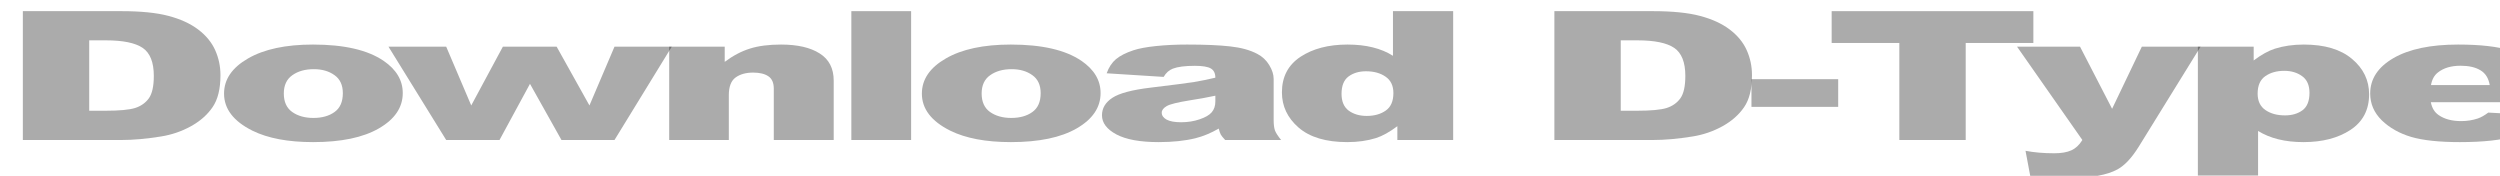
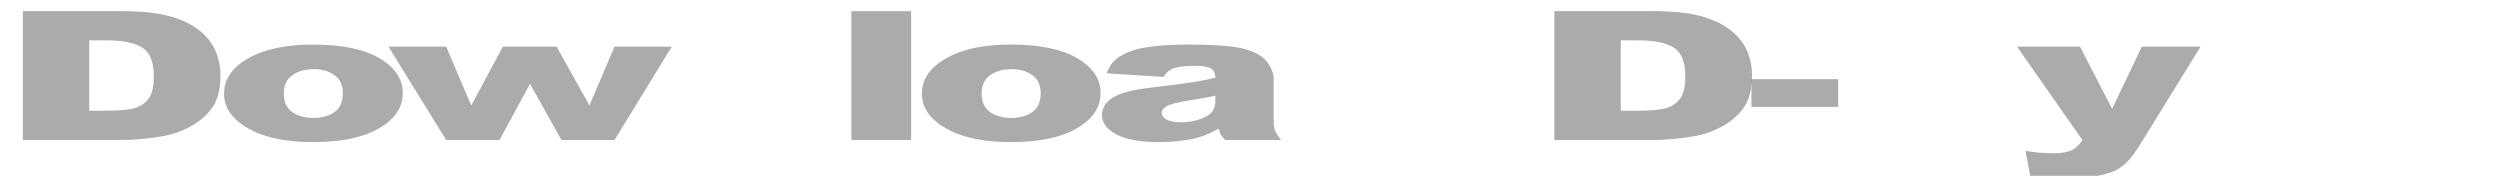
<svg xmlns="http://www.w3.org/2000/svg" xmlns:xlink="http://www.w3.org/1999/xlink" width="1280" height="90" viewBox="0 0 1280 90" version="1.1" image-rendering="optimizeQuality" shape-rendering="geometricPrecision" id="export">
  <defs>
    <path id="p0" d="m2925-16492h12619q3731 0 6019 607 2306 608 3806 1744 1500 1136 2175 2644 675 1507 675 3195 0 2643-1013 4106-993 1451-2775 2441-1781 979-3825 1305-2793 450-5062 450h-12619v-16492Z m8494 3735v9011h2081q2663 0 3788-349 1125-360 1762-1237 638-889 638-2869 0-2621-1425-3589-1425-967-4725-967h-2119Z" />
    <path id="p1" d="m1369-5940q0-2734 3075-4500 3075-1777 8306-1777 5981 0 9038 2081 2456 1676 2456 4129 0 2756-3056 4522-3038 1755-8419 1755-4800 0-7763-1462-3637-1812-3637-4748Z m7650-11q0 1597 1069 2362 1087 765 2718 765 1650 0 2700-753 1069-754 1069-2419 0-1553-1069-2306-1068-765-2643-765-1669 0-2757 776-1087 765-1087 2340Z" />
    <path id="p2" d="m56-11947h7388l3206 7526 4050-7526h6881l4200 7526 3207-7526h7331l-7331 11947h-6788l-4031-7189-3900 7189h-6825l-7388-11947Z" />
-     <path id="p3" d="m2306-11947h7107v1946q1593-1193 3225-1699 1631-517 3975-517 3168 0 4950 1136 1800 1125 1800 3487v7594h-7669v-6570q0-1125-694-1586-694-473-1950-473-1387 0-2250 630-862 630-862 2262v5737h-7632v-11947Z" />
    <path id="p4" d="m2569-16492h7650v16492h-7650v-16492Z" />
    <path id="p5" d="m9263-8077l-7294-462q412-1147 1181-1800 788-663 2250-1147 1050-349 2888-540 1837-191 3975-191 3431 0 5512 236 2081 225 3469 956 975 506 1537 1440 563 923 563 1766v5277q0 843 169 1327 187 473 787 1215h-7162q-432-461-563-697-131-248-262-765-1500 866-2982 1237-2025 495-4706 495-3562 0-5419-990-1837-990-1837-2441 0-1361 1331-2239 1331-877 4913-1305 4293-517 5568-720 1275-214 2700-551 0-844-581-1181-581-338-2044-338-1875 0-2812 360-731 281-1181 1058Z m6618 2407q-1575 338-3281 596-2325 372-2944 732-637 371-637 843 0 540 619 889 637 338 1856 338 1275 0 2362-372 1107-371 1557-900 468-540 468-1395v-731Z" />
-     <path id="p6" d="m23269-16492v16492h-7144v-1766q-1500 1125-2737 1519-1650 517-3675 517-4069 0-6225-1856-2138-1856-2138-4511 0-2970 2363-4545 2381-1575 6037-1575 1781 0 3225 360 1463 360 2588 1080v-5715h7706Z m-7650 10485q0-1407-994-2093-994-697-2512-697-1332 0-2232 663-900 664-900 2228 0 1462 919 2149 938 675 2306 675 1463 0 2438-687 975-686 975-2238Z" />
    <path id="p7" d="m844-7785h11100v3544h-11100v-3544Z" />
-     <path id="p8" d="m881-16492h25819v4072h-8662v12420h-8494v-12420h-8663v-4072Z" />
    <path id="p9" d="m94-11947h8062l4107 7953 3806-7953h7519l-7894 12768q-1350 2183-2756 2948-1988 1080-6057 1080-1650 0-5100-270l-600-3195q1650 315 3675 315 1350 0 2175-371 844-372 1425-1328l-8362-11947Z" />
-     <path id="pa" d="m2344 4545v-16492h7144v1766q1481-1114 2718-1508 1669-528 3694-528 3994 0 6169 1833 2194 1834 2194 4534 0 2981-2382 4556-2381 1564-6018 1564-1763 0-3225-360-1444-360-2588-1069v5704h-7706Z m7650-10485q0 1418 994 2104 993 686 2512 686 1331 0 2231-652 900-664 900-2239 0-1451-937-2126-938-687-2288-687-1462 0-2437 687-975 686-975 2227Z" />
-     <path id="pb" d="m24413-4837h-15300q206 1102 993 1642 1107 776 2888 776 1125 0 2137-337 619-214 1332-754l7518 416q-1725 1800-4162 2588-2438 776-6994 776-3956 0-6225-664-2269-675-3769-2126-1481-1462-1481-3431 0-2801 2981-4534 3000-1732 8269-1732 4275 0 6750 776 2475 776 3769 2250 1294 1474 1294 3836v518Z m-7763-2194q-225-1328-1200-1901-956-574-2531-574-1819 0-2906 866-694 540-882 1609h7519Z" />
  </defs>
  <g id="page_4" transform="scale(0.004)" fill="#000000" stroke="none">
    <use y="17920" xlink:href="#p0" fill="#000000" fill-opacity="0.33" />
    <use x="27309" y="17920" xlink:href="#p1" fill="#000000" fill-opacity="0.33" />
    <use x="49668" y="17920" xlink:href="#p2" fill="#000000" fill-opacity="0.33" />
    <use x="83351" y="17920" xlink:href="#p3" fill="#000000" fill-opacity="0.33" />
    <use x="106404" y="17920" xlink:href="#p4" fill="#000000" fill-opacity="0.33" />
    <use x="116631" y="17920" xlink:href="#p1" fill="#000000" fill-opacity="0.33" />
    <use x="139684" y="17920" xlink:href="#p5" fill="#000000" fill-opacity="0.33" />
    <use x="162736" y="17920" xlink:href="#p6" fill="#000000" fill-opacity="0.33" />
    <use x="196035" y="17920" xlink:href="#p0" fill="#000000" fill-opacity="0.33" />
    <use x="223344" y="17920" xlink:href="#p7" fill="#000000" fill-opacity="0.33" />
    <use x="233571" y="17920" xlink:href="#p8" fill="#000000" fill-opacity="0.33" />
    <use x="258086" y="17920" xlink:href="#p9" fill="#000000" fill-opacity="0.33" />
    <use x="278983" y="17920" xlink:href="#pa" fill="#000000" fill-opacity="0.33" />
    <use x="302035" y="17920" xlink:href="#pb" fill="#000000" fill-opacity="0.33" />
  </g>
</svg>